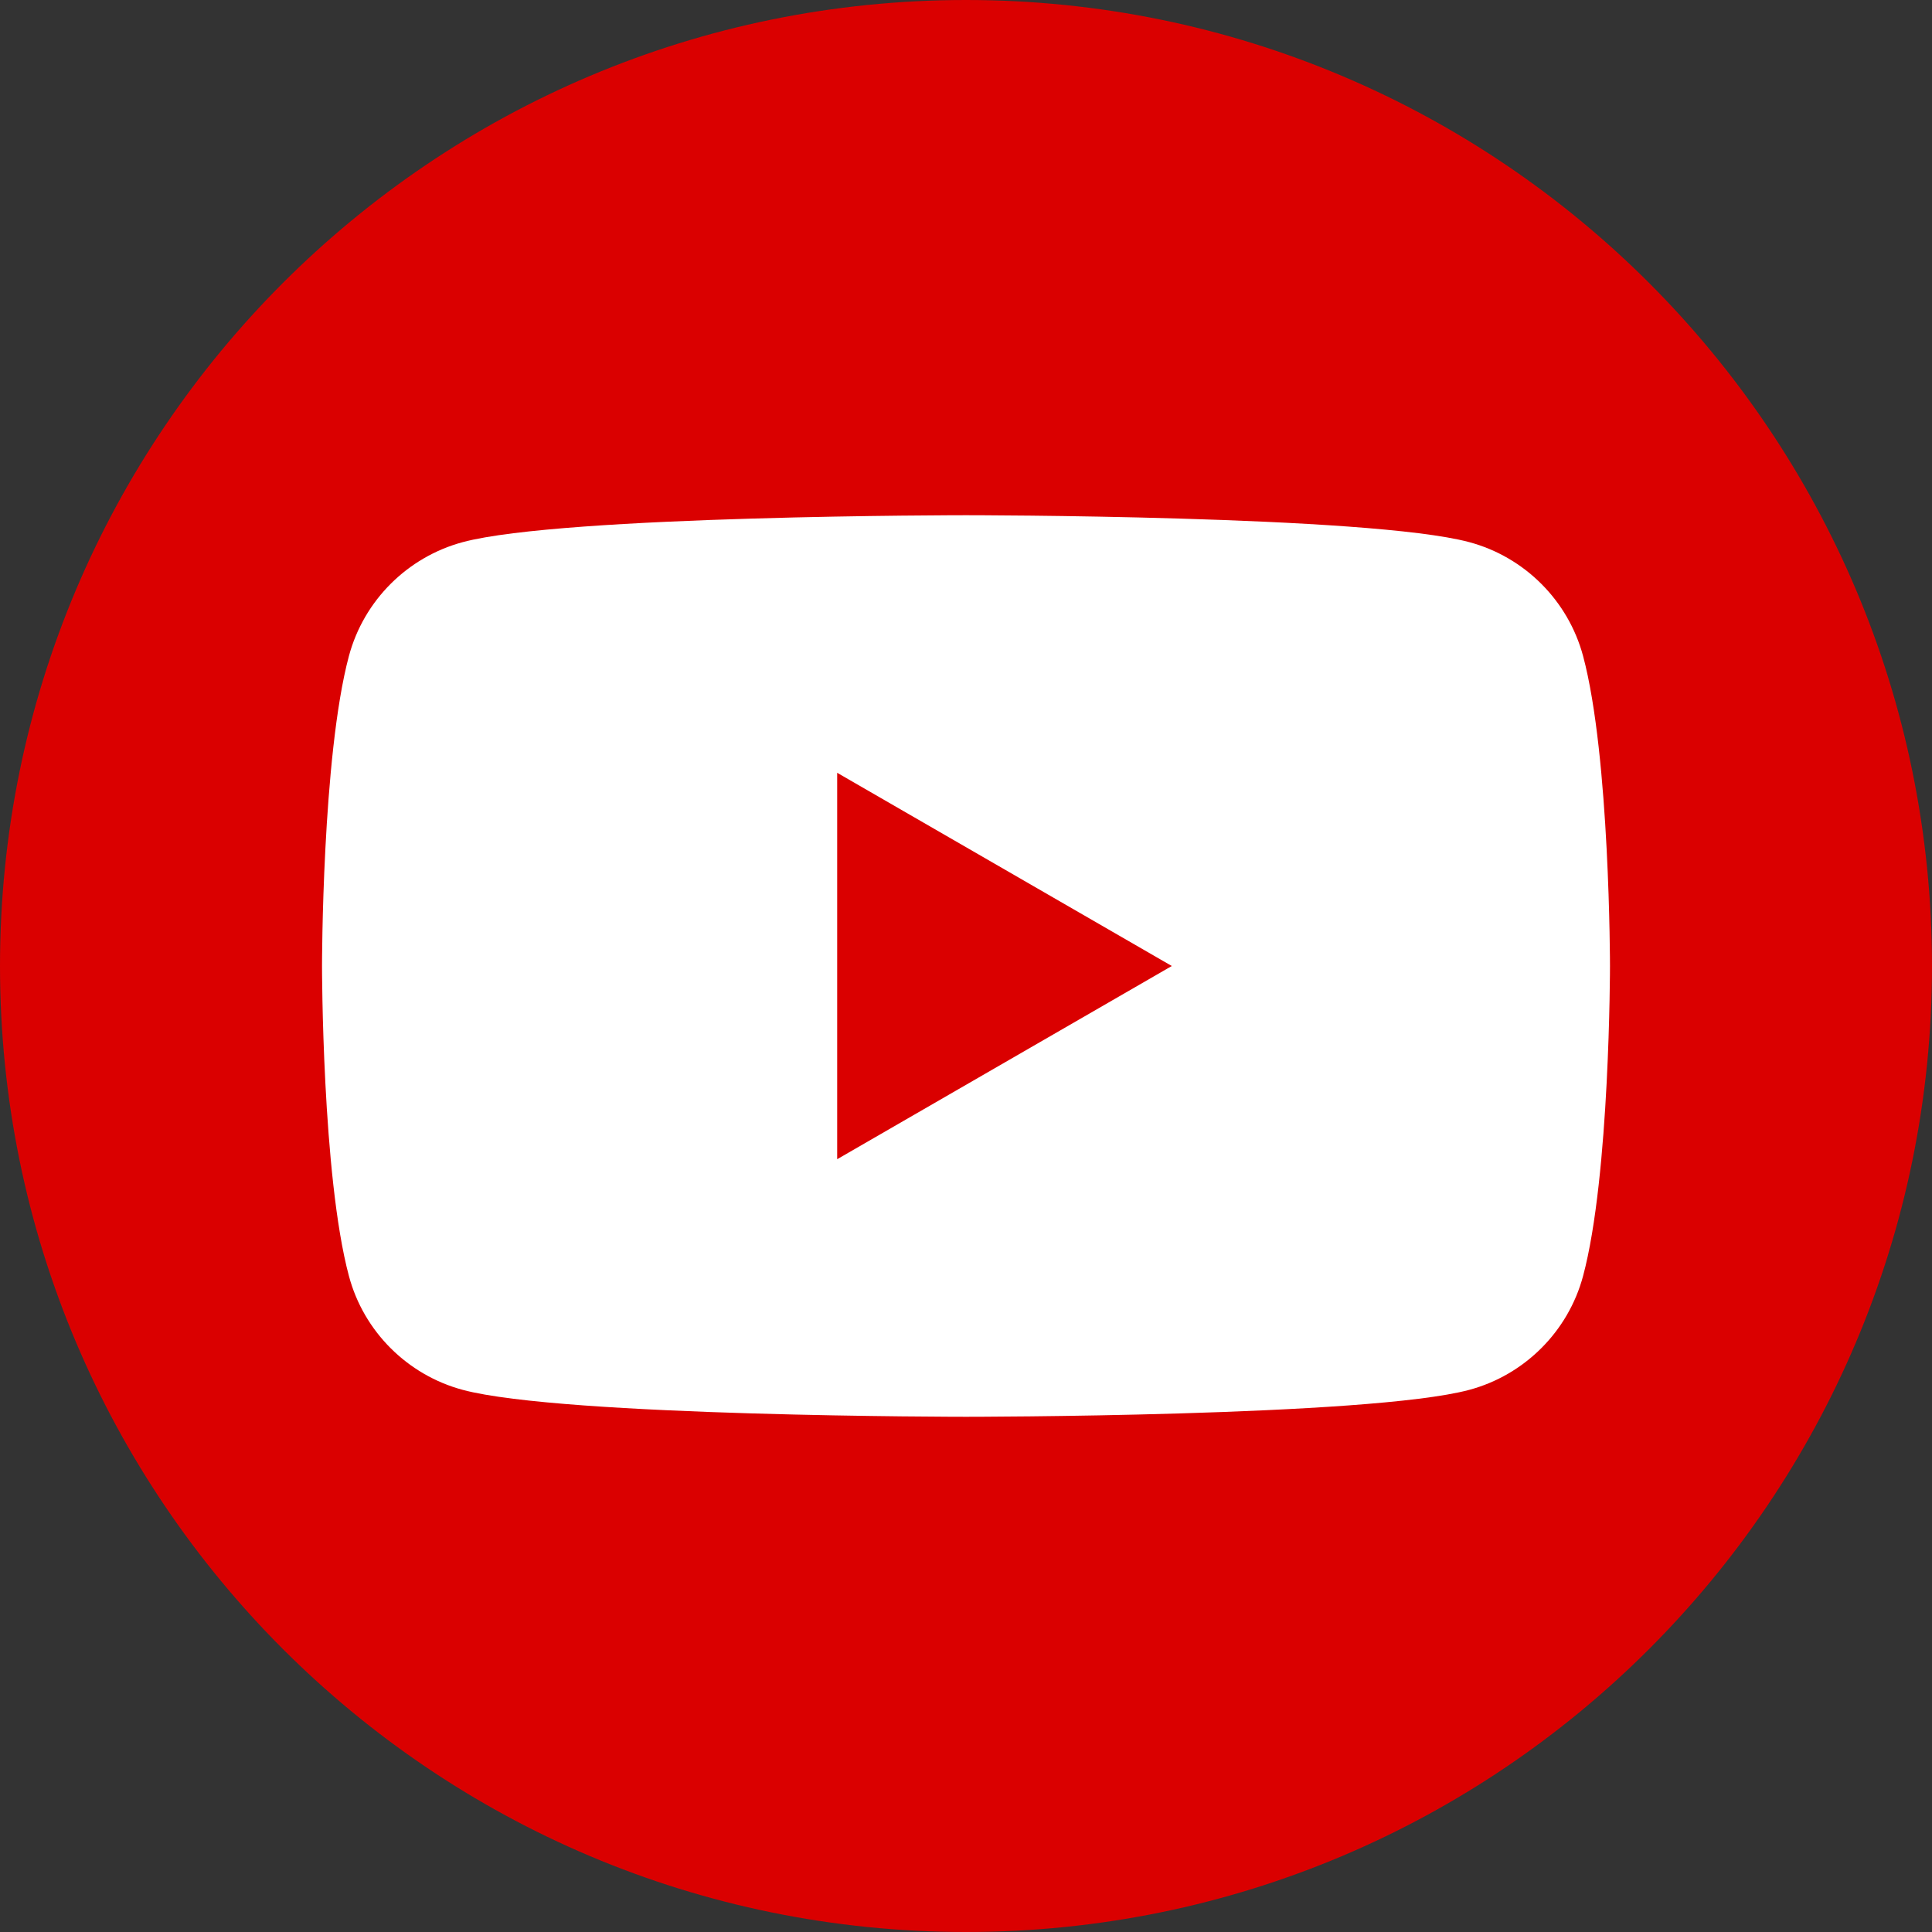
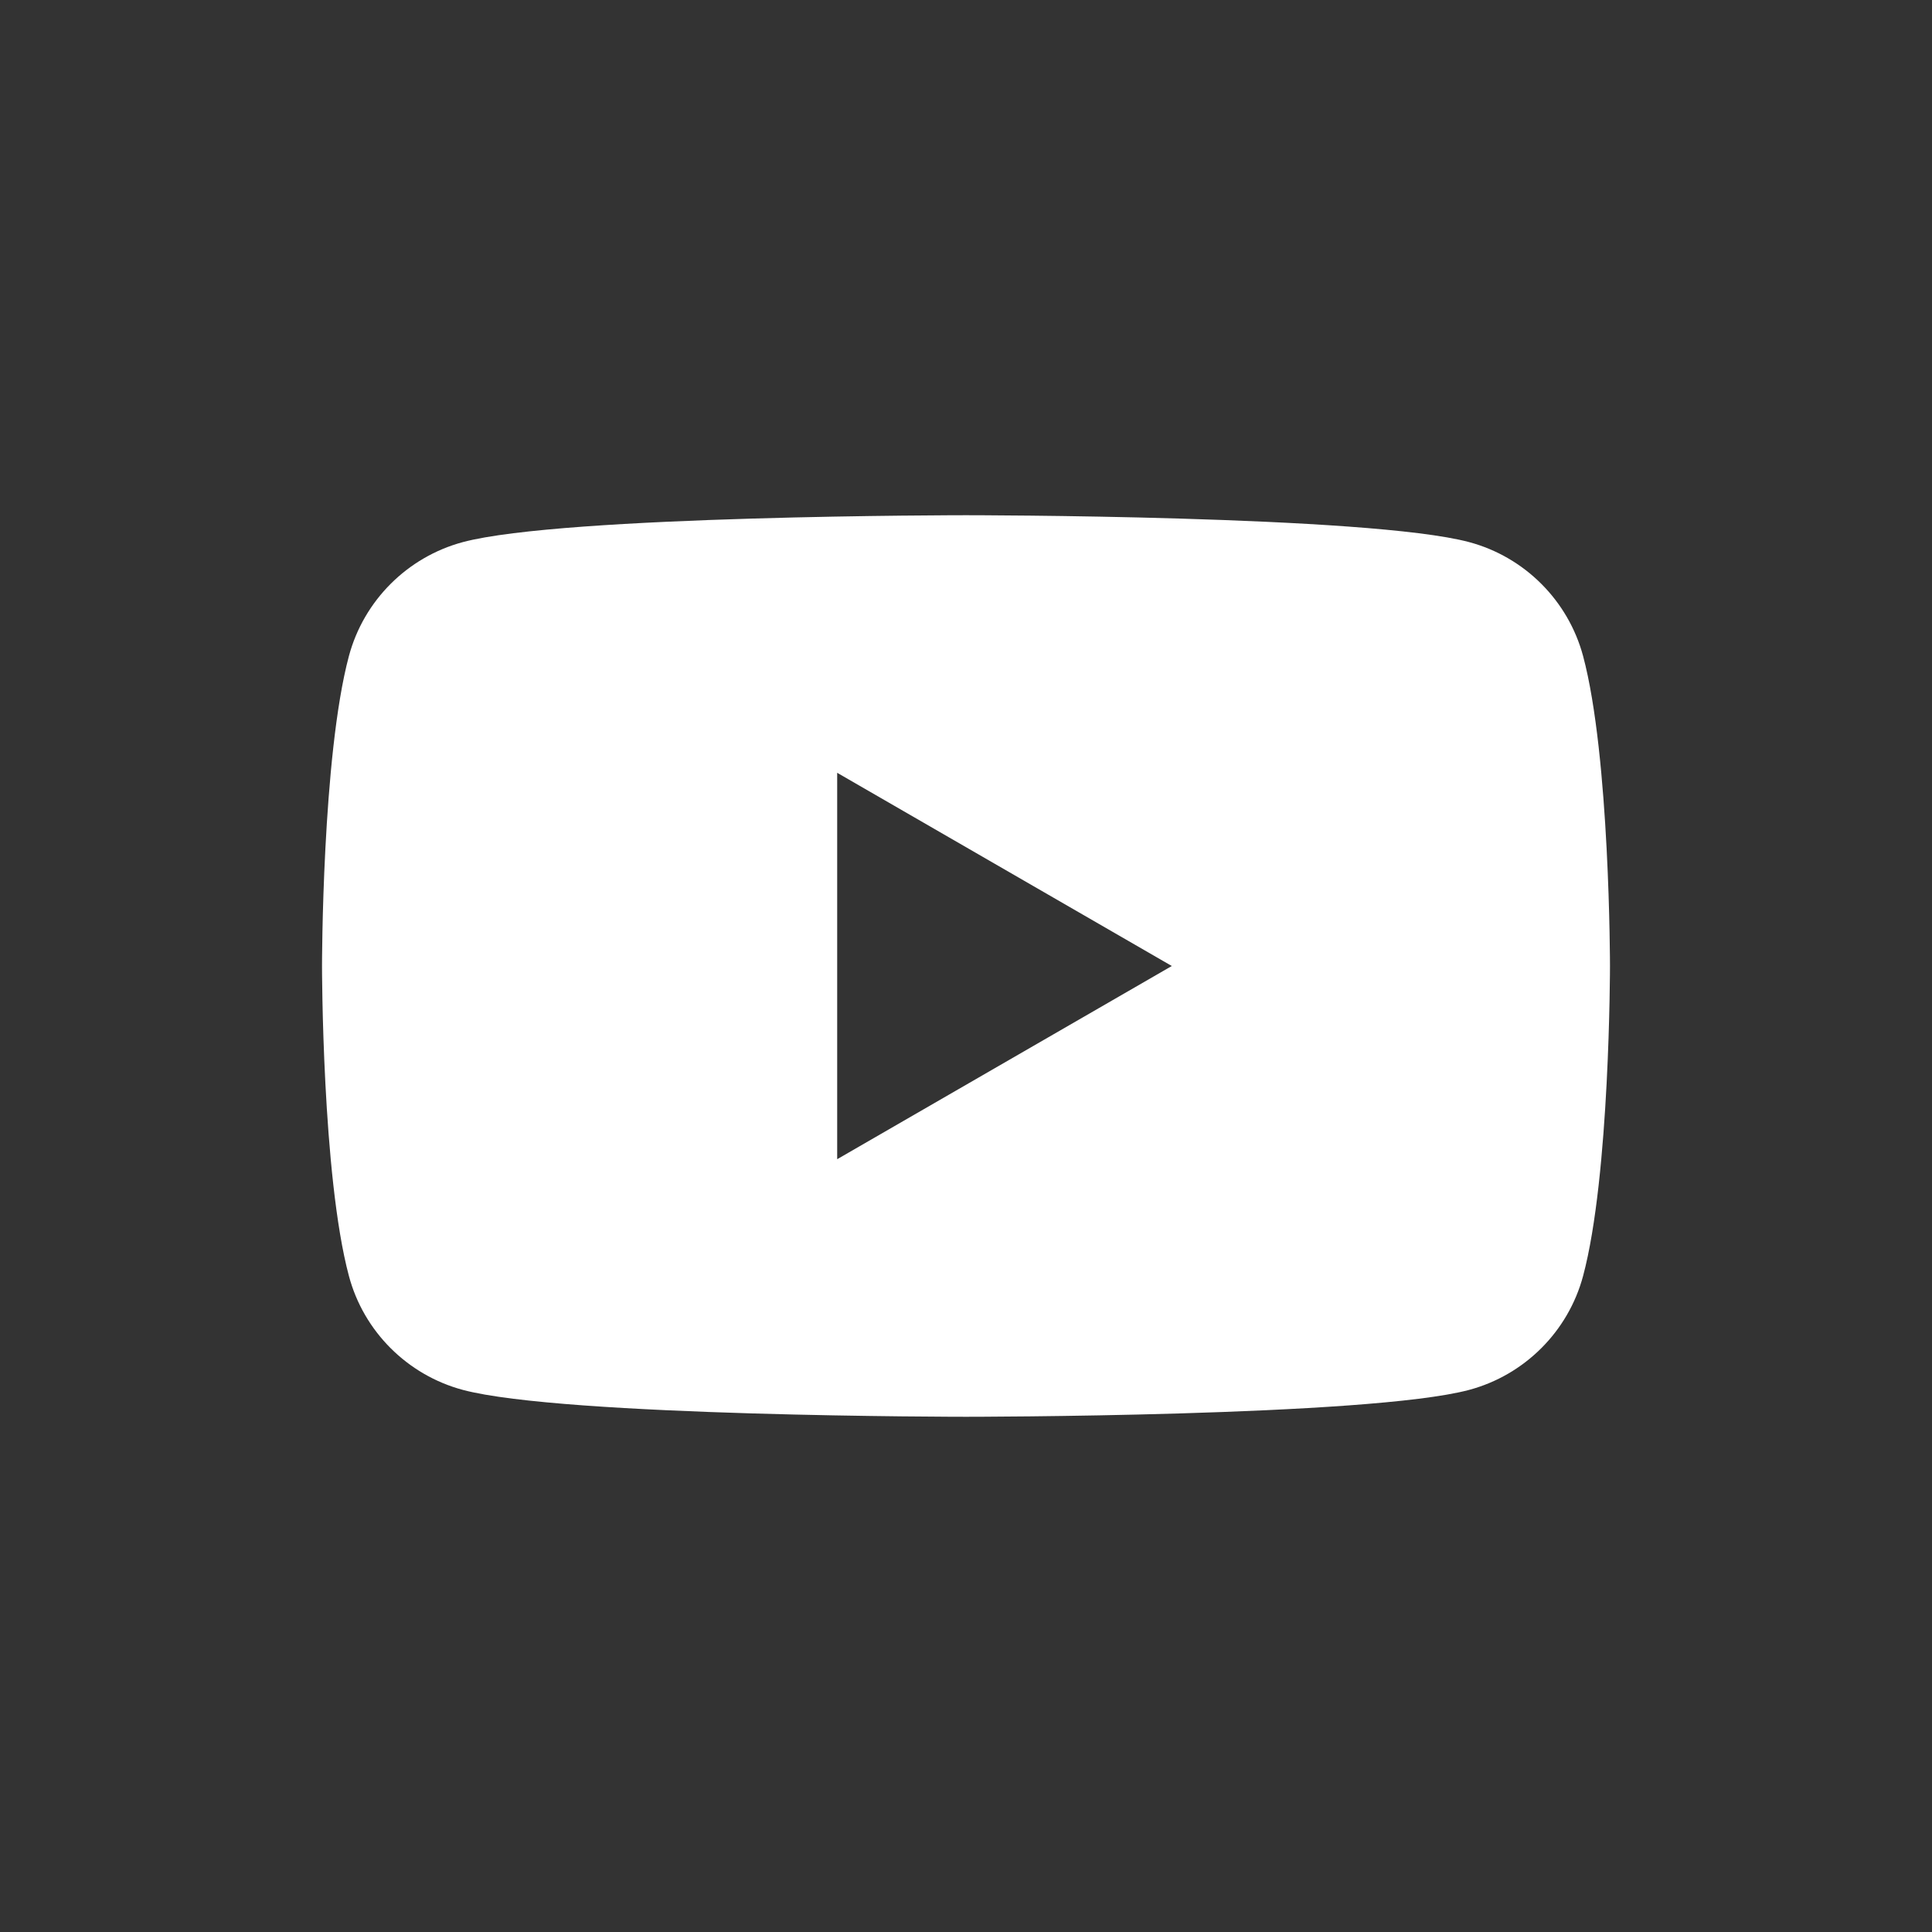
<svg xmlns="http://www.w3.org/2000/svg" width="40" height="40" viewBox="0 0 40 40" fill="none">
  <rect x="0" y="0" width="40" height="40" fill="#333333" stroke="none" />
-   <path d="M20 40C31.046 40 40 31.046 40 20C40 8.954 31.046 0 20 0C8.954 0 0 8.954 0 20C0 31.046 8.954 40 20 40Z" fill="#DA0000" />
  <path d="M32.776 13.582C32.468 12.436 31.567 11.532 30.418 11.224C28.338 10.667 20 10.667 20 10.667C20 10.667 11.662 10.667 9.582 11.224C8.436 11.532 7.532 12.433 7.224 13.582C6.667 15.662 6.667 20 6.667 20C6.667 20 6.667 24.338 7.224 26.418C7.529 27.564 8.433 28.468 9.582 28.776C11.662 29.333 20 29.333 20 29.333C20 29.333 28.338 29.333 30.418 28.776C31.564 28.468 32.468 27.567 32.776 26.418C33.333 24.338 33.333 20 33.333 20C33.333 20 33.333 15.662 32.776 13.582ZM17.333 24V16L24.261 20L17.333 24Z" fill="white" />
</svg>